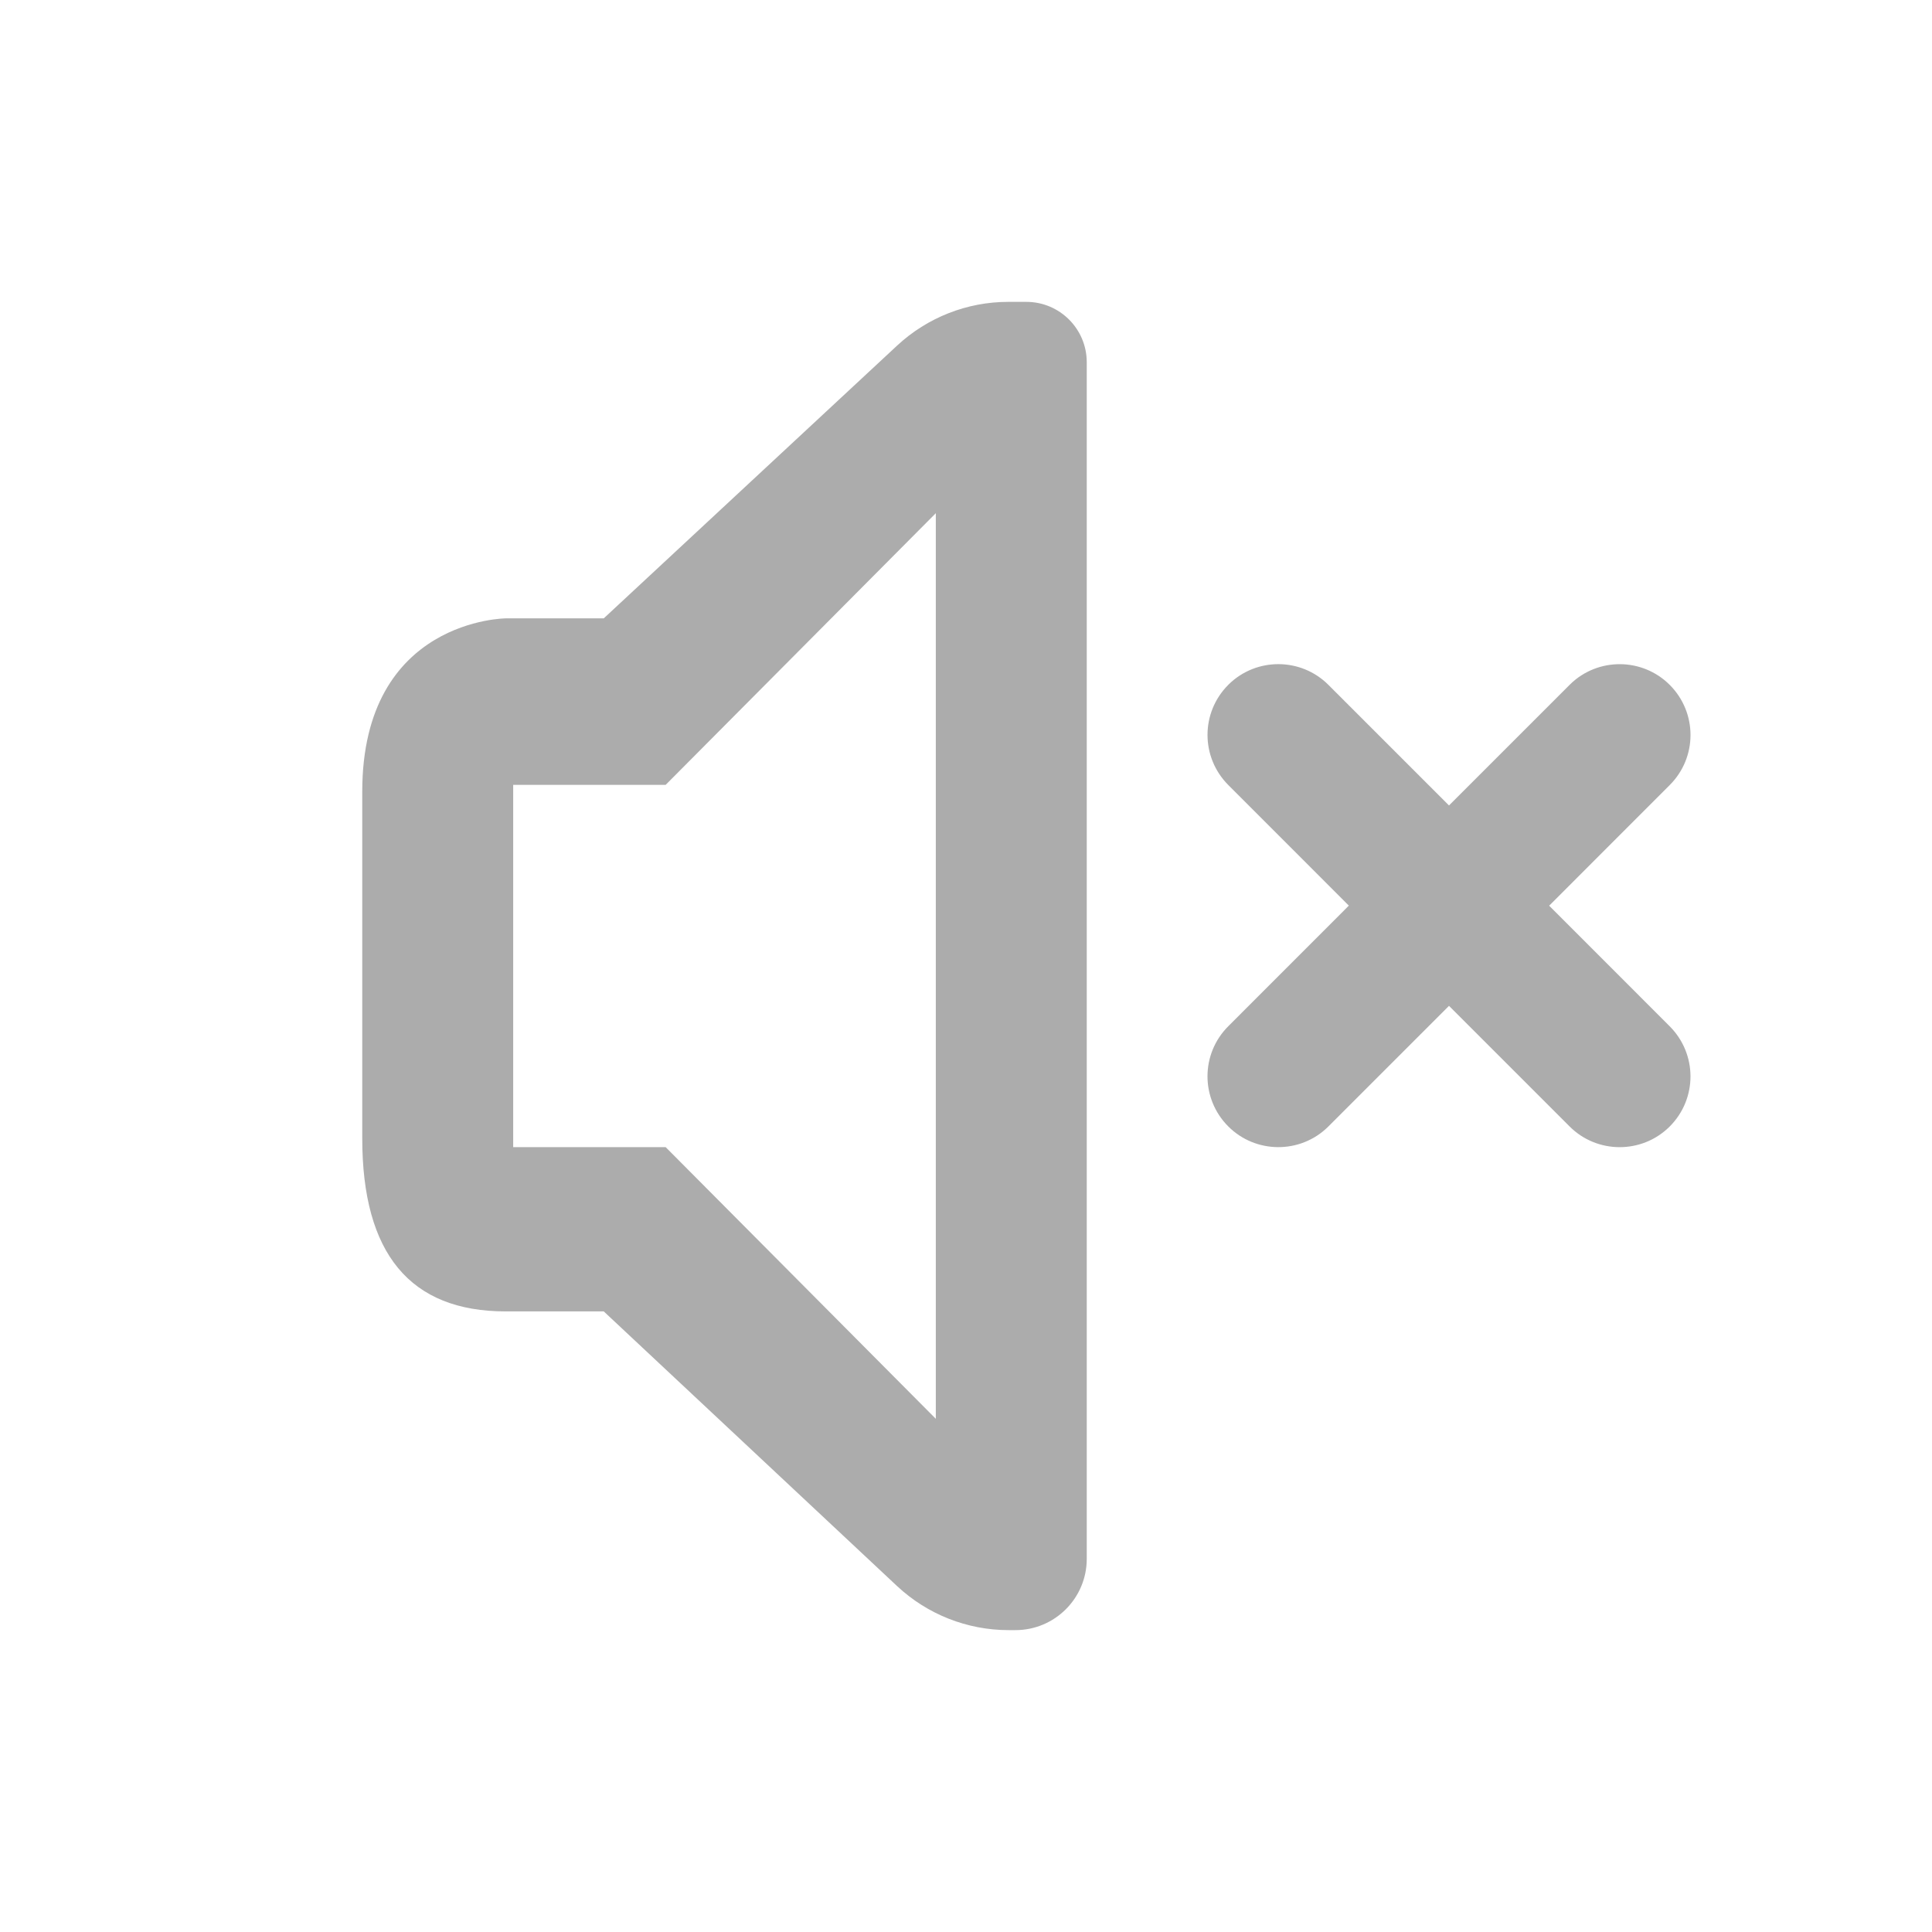
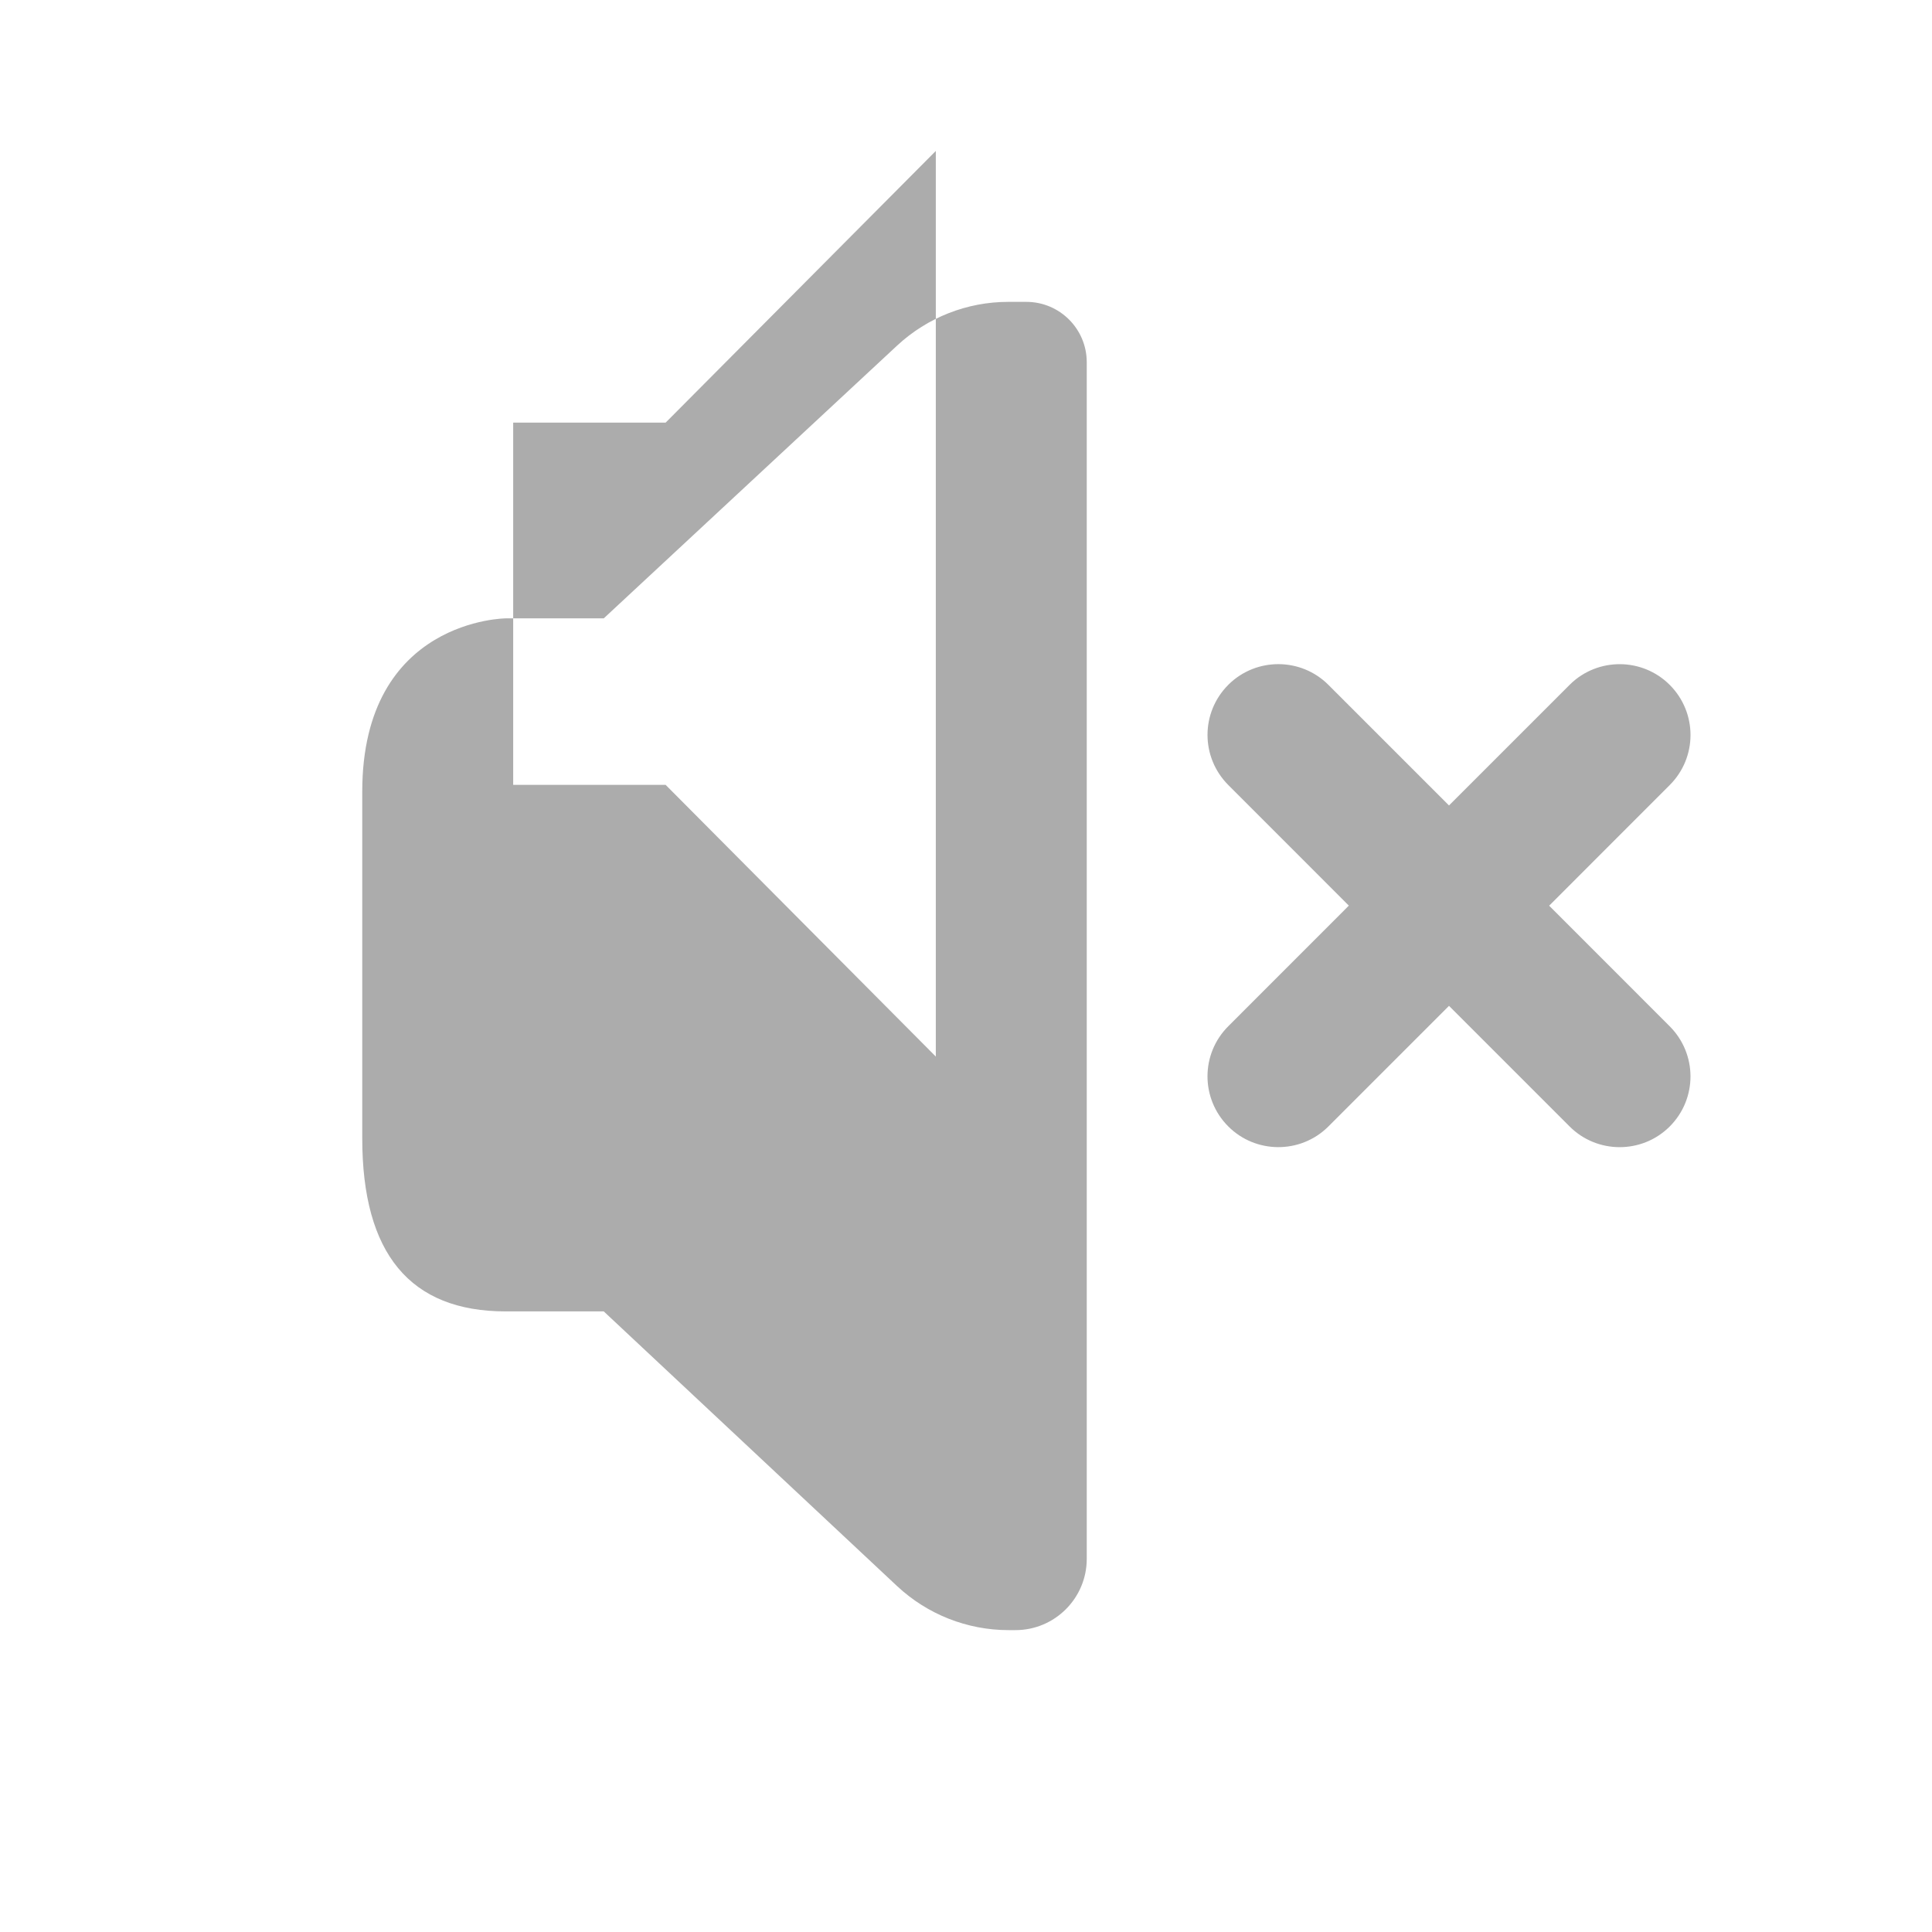
<svg xmlns="http://www.w3.org/2000/svg" id="icon-muted" viewBox="0 0 32 32" version="1.1" width="32" height="32">
  <title>icon-muted</title>
-   <path fill="#acacac" style="fill: #acacac" d="M16.699 5h0.301c0.552 0 1 0.448 1 1v19.819c0 0.652-0.529 1.181-1.181 1.181h-0.114c-0.685 0-1.345-0.261-1.846-0.729l-4.859-4.55h-1.623c-1.584 0-2.377-0.956-2.377-2.868v-5.74c0-2.871 2.4-2.871 2.377-2.871h1.623l4.86-4.519c0.5-0.464 1.156-0.723 1.838-0.723zM8.5 13v6h2.525l4.475 4.5v-15l-4.475 4.5h-2.525zM24 13.341l1.998-1.998c0.003-0.003 0.006-0.006 0.008-0.008 0.458-0.449 1.197-0.445 1.65 0.009 0.459 0.46 0.459 1.201-0.001 1.66l-1.996 1.997 1.996 1.997c0.459 0.46 0.46 1.2 0.001 1.66-0.003 0.003-0.006 0.006-0.008 0.008-0.458 0.449-1.196 0.446-1.65-0.008l-1.998-1.998-1.998 1.998c-0.003 0.003-0.006 0.006-0.008 0.008-0.458 0.449-1.197 0.445-1.65-0.009-0.459-0.46-0.459-1.201 0.001-1.66l1.996-1.997-1.996-1.997c-0.459-0.46-0.46-1.2-0.001-1.66 0.003-0.003 0.006-0.006 0.008-0.008 0.458-0.449 1.196-0.446 1.65 0.008l1.998 1.998z" />
+   <path fill="#acacac" style="fill: #acacac" d="M16.699 5h0.301c0.552 0 1 0.448 1 1v19.819c0 0.652-0.529 1.181-1.181 1.181h-0.114c-0.685 0-1.345-0.261-1.846-0.729l-4.859-4.55h-1.623c-1.584 0-2.377-0.956-2.377-2.868v-5.74c0-2.871 2.4-2.871 2.377-2.871h1.623l4.86-4.519c0.5-0.464 1.156-0.723 1.838-0.723zM8.5 13h2.525l4.475 4.5v-15l-4.475 4.5h-2.525zM24 13.341l1.998-1.998c0.003-0.003 0.006-0.006 0.008-0.008 0.458-0.449 1.197-0.445 1.65 0.009 0.459 0.46 0.459 1.201-0.001 1.66l-1.996 1.997 1.996 1.997c0.459 0.46 0.46 1.2 0.001 1.66-0.003 0.003-0.006 0.006-0.008 0.008-0.458 0.449-1.196 0.446-1.65-0.008l-1.998-1.998-1.998 1.998c-0.003 0.003-0.006 0.006-0.008 0.008-0.458 0.449-1.197 0.445-1.65-0.009-0.459-0.46-0.459-1.201 0.001-1.66l1.996-1.997-1.996-1.997c-0.459-0.46-0.46-1.2-0.001-1.66 0.003-0.003 0.006-0.006 0.008-0.008 0.458-0.449 1.196-0.446 1.65 0.008l1.998 1.998z" />
</svg>